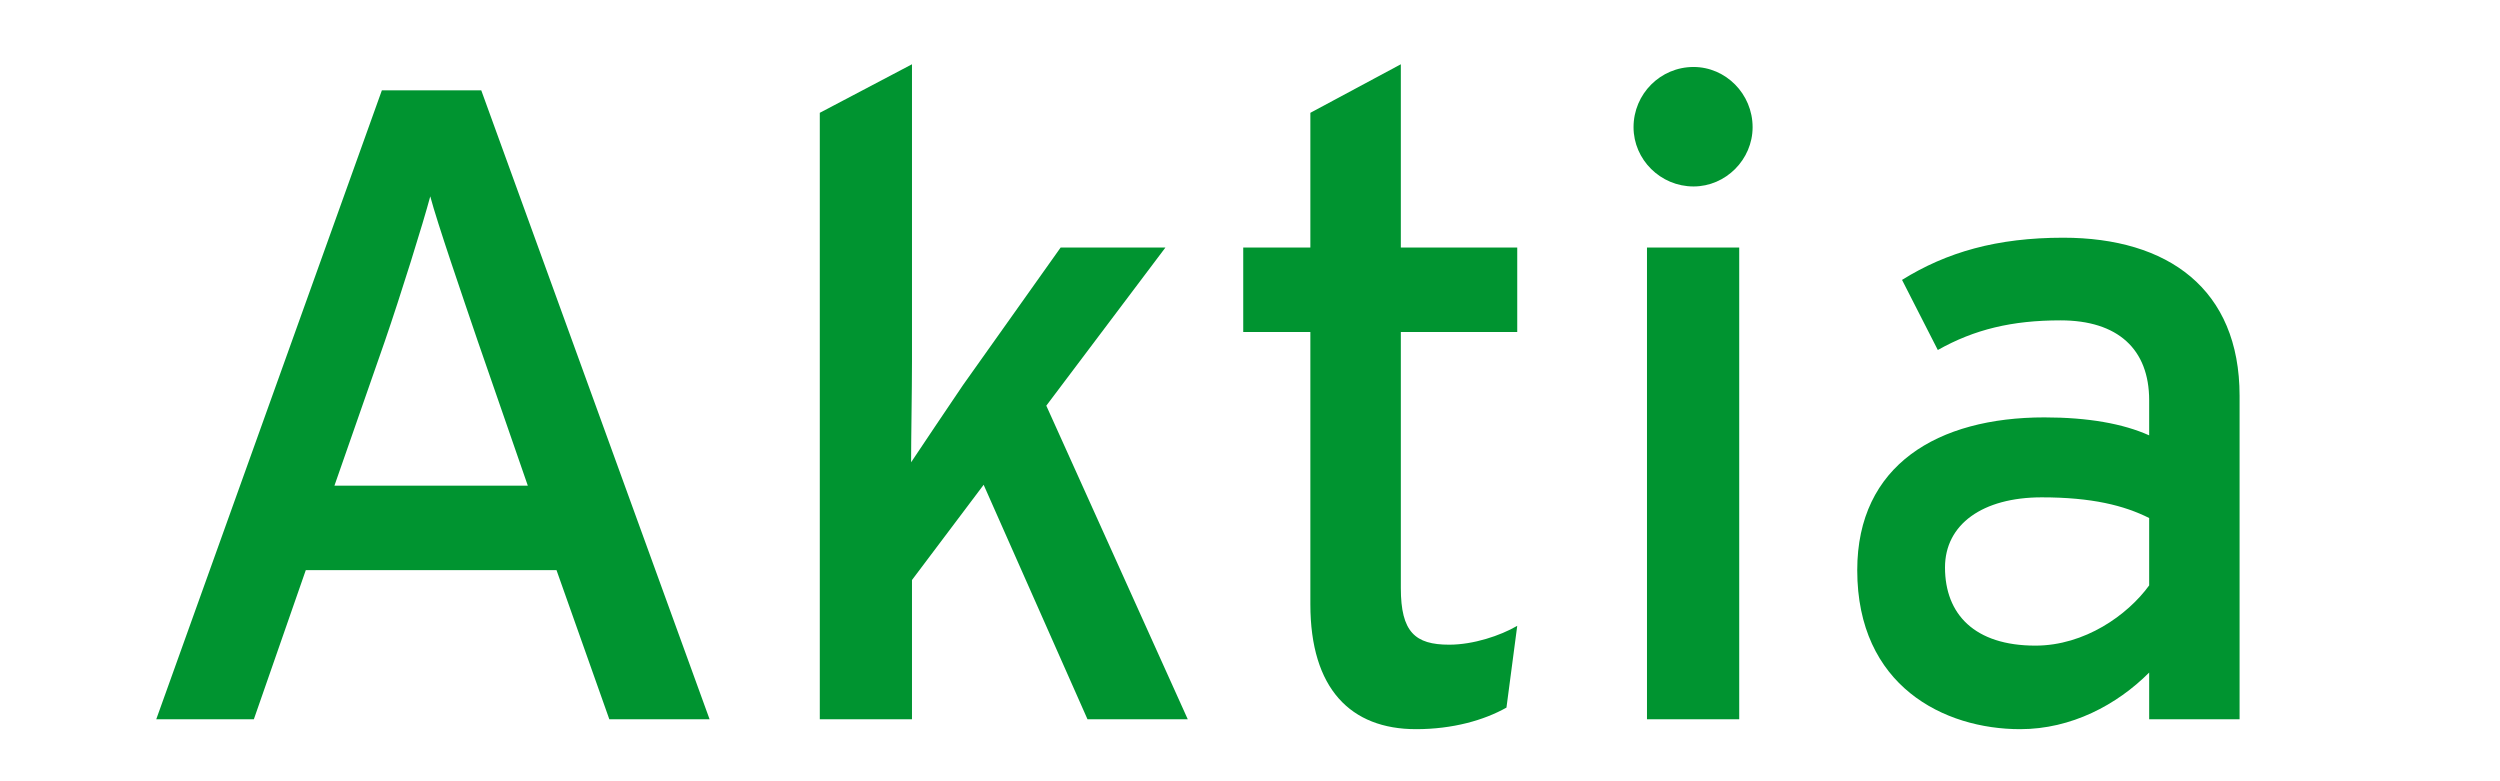
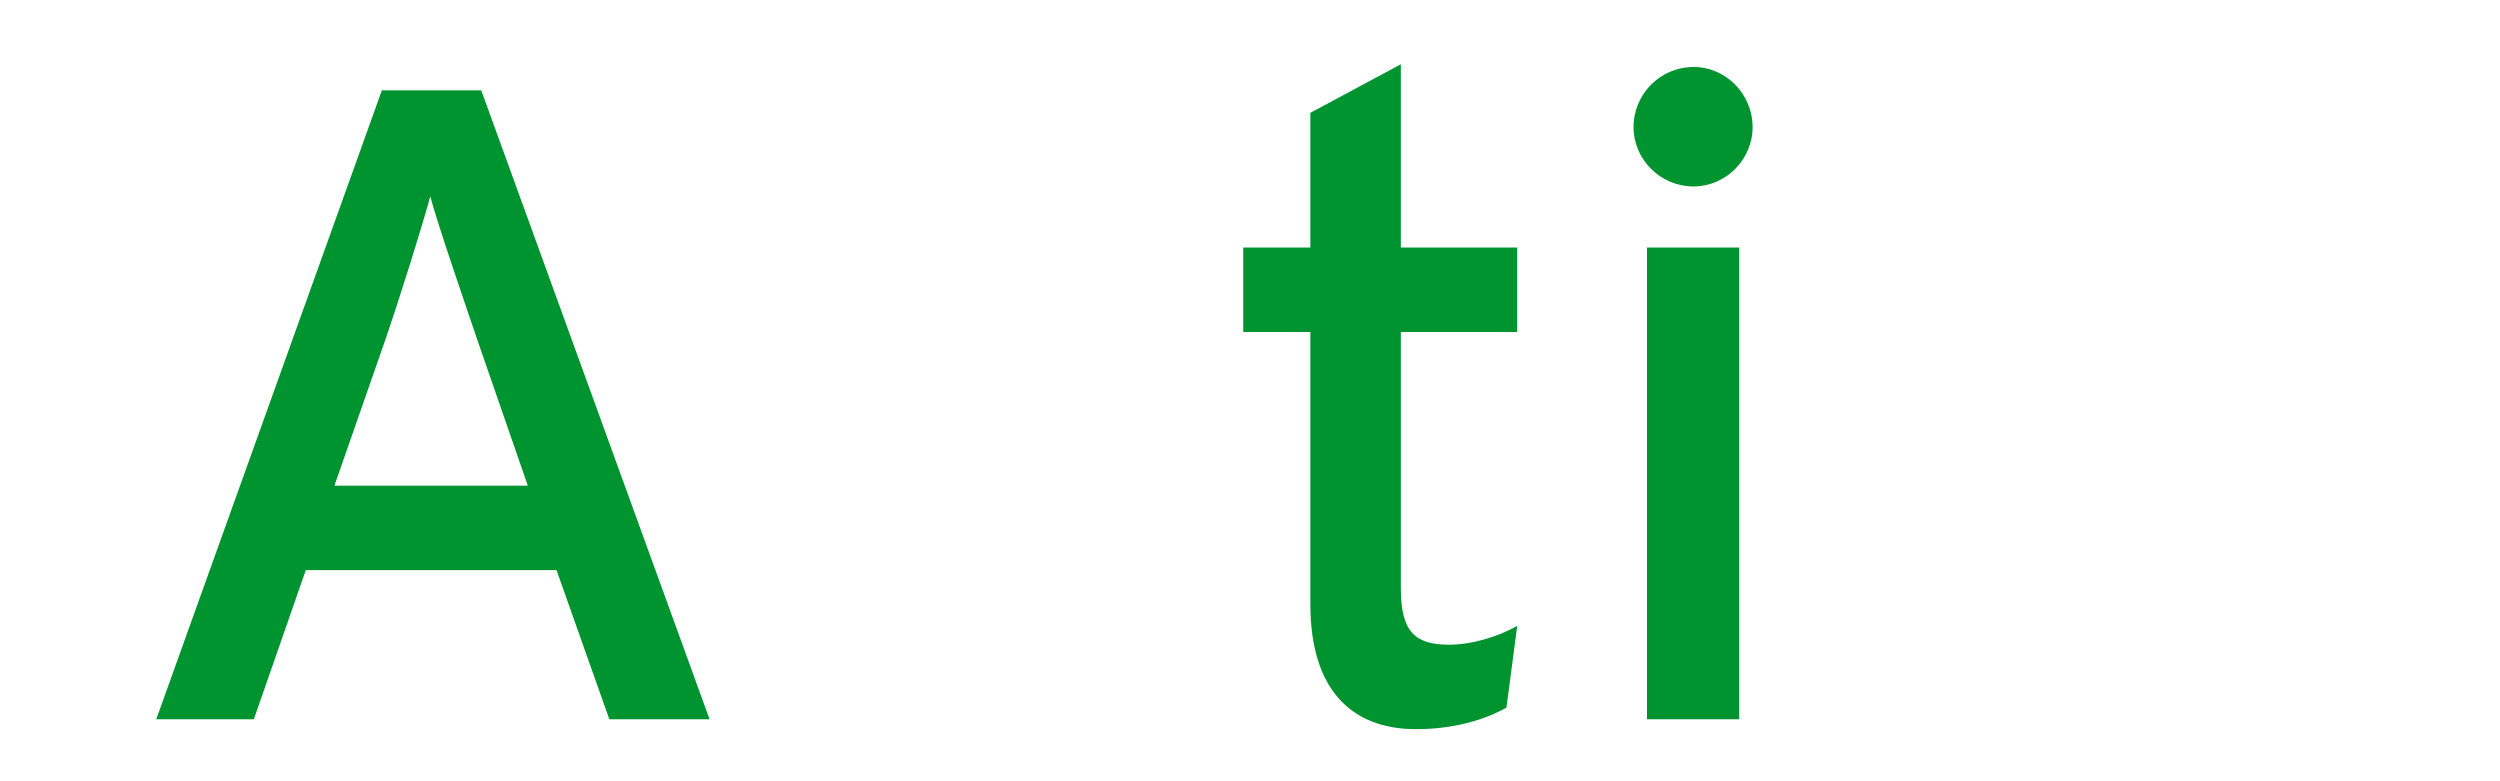
<svg xmlns="http://www.w3.org/2000/svg" width="48" height="15" viewBox="0 0 48 15" fill="none">
  <path fill-rule="evenodd" clip-rule="evenodd" d="M13.624 13.81L9.24 1.734H7.332L3 13.81H4.874L5.871 10.947H10.685L11.699 13.81H13.624ZM10.134 9.325H6.421L7.384 6.565C7.693 5.668 8.123 4.288 8.261 3.77C8.398 4.288 8.879 5.685 9.172 6.547L10.134 9.325Z" fill="#009430" />
-   <path d="M22.805 13.81L20.089 7.789L22.376 4.753H20.364L18.49 7.393C18.198 7.824 17.734 8.514 17.493 8.876C17.493 8.428 17.51 7.496 17.51 6.944V1.234L15.74 2.166V13.81H17.51V11.136L18.886 9.308L20.88 13.81H22.805Z" fill="#009430" />
  <path d="M29.131 12.016C28.804 12.206 28.288 12.378 27.824 12.378C27.171 12.378 26.896 12.137 26.896 11.291V6.375H29.131V4.753H26.896V1.234L25.159 2.166V4.753H23.87V6.375H25.159V11.602C25.159 13.224 25.933 14 27.188 14C27.893 14 28.494 13.828 28.924 13.586L29.131 12.016Z" fill="#009430" />
  <path fill-rule="evenodd" clip-rule="evenodd" d="M33.65 2.442C33.65 1.803 33.135 1.286 32.516 1.286C31.88 1.286 31.364 1.803 31.364 2.442C31.364 3.063 31.88 3.58 32.516 3.58C33.135 3.58 33.65 3.063 33.65 2.442ZM33.393 13.81V4.753H31.622V13.81H33.393Z" fill="#009430" />
-   <path fill-rule="evenodd" clip-rule="evenodd" d="M43 13.81V7.6C43 5.547 41.625 4.564 39.613 4.564C38.341 4.564 37.378 4.84 36.519 5.374L37.206 6.72C37.911 6.323 38.633 6.151 39.562 6.151C40.662 6.151 41.264 6.703 41.264 7.686V8.359C40.765 8.135 40.095 8.014 39.252 8.014C37.206 8.014 35.659 8.928 35.659 10.947C35.659 13.172 37.327 14 38.788 14C39.768 14 40.645 13.534 41.264 12.913V13.81H43ZM41.264 11.24C40.851 11.809 40.026 12.396 39.08 12.396C37.911 12.396 37.344 11.792 37.344 10.895C37.344 10.067 38.066 9.549 39.201 9.549C40.163 9.549 40.782 9.704 41.264 9.946V11.24Z" fill="#009430" />
</svg>